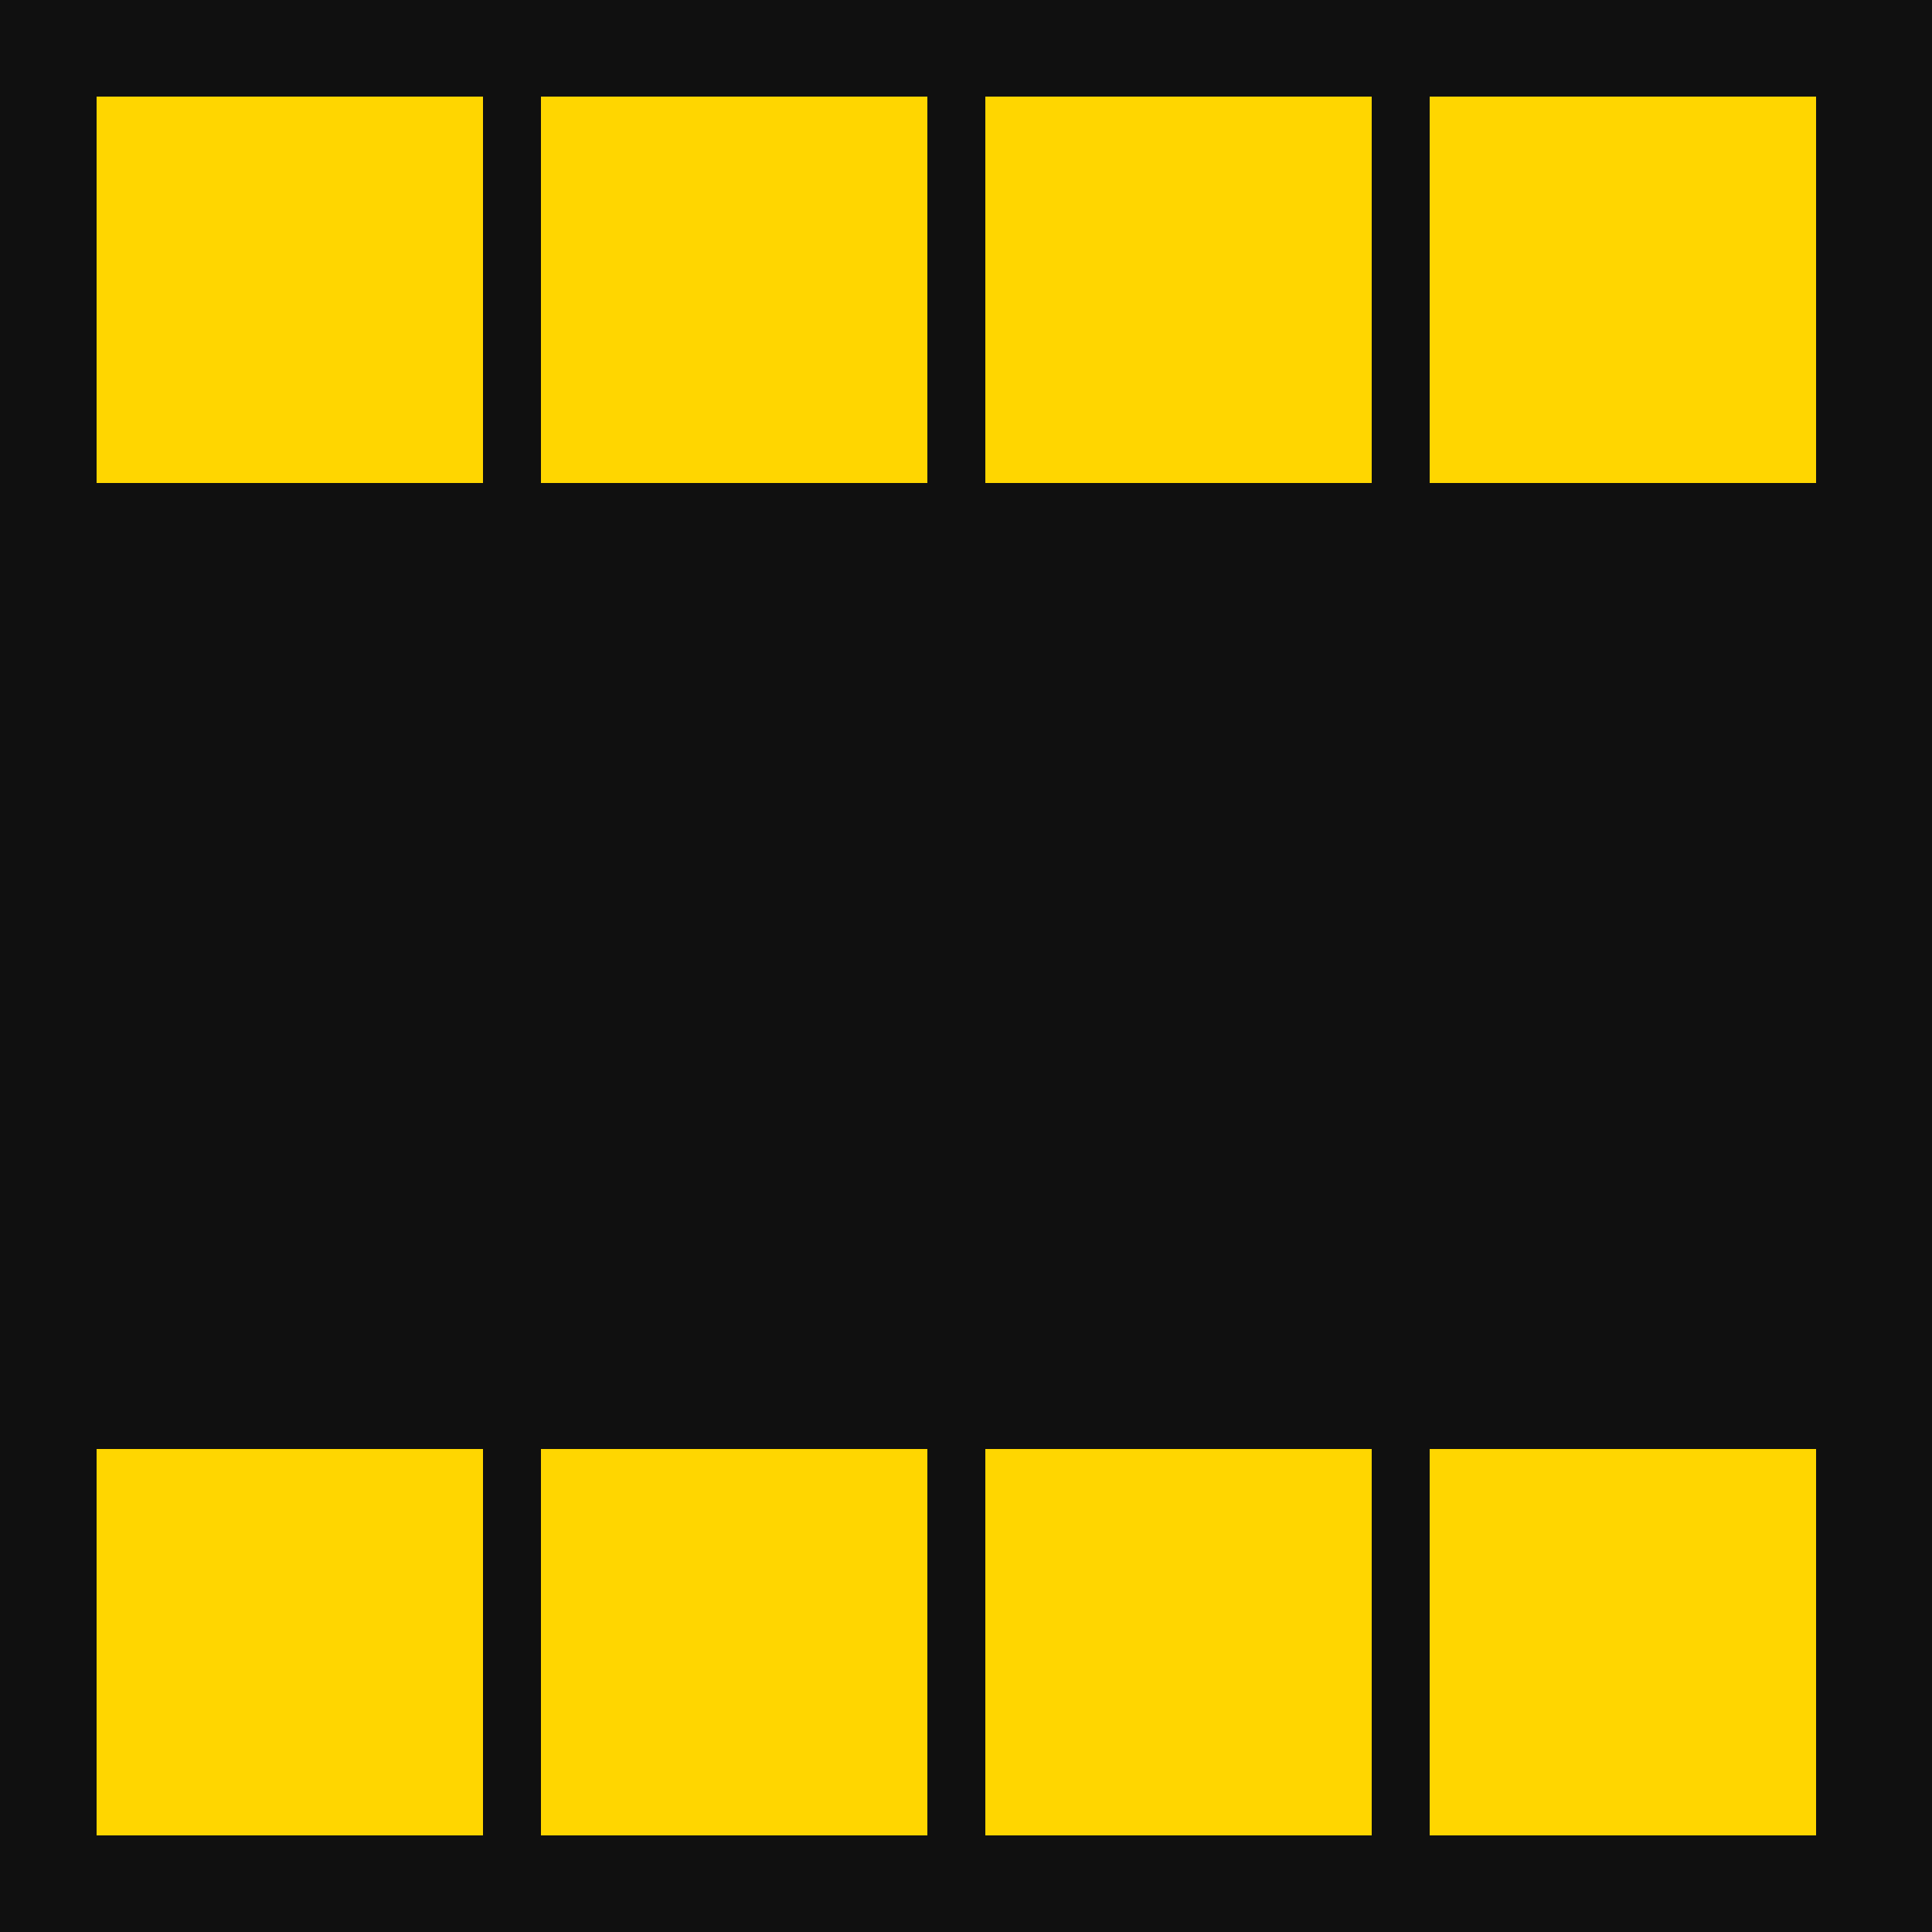
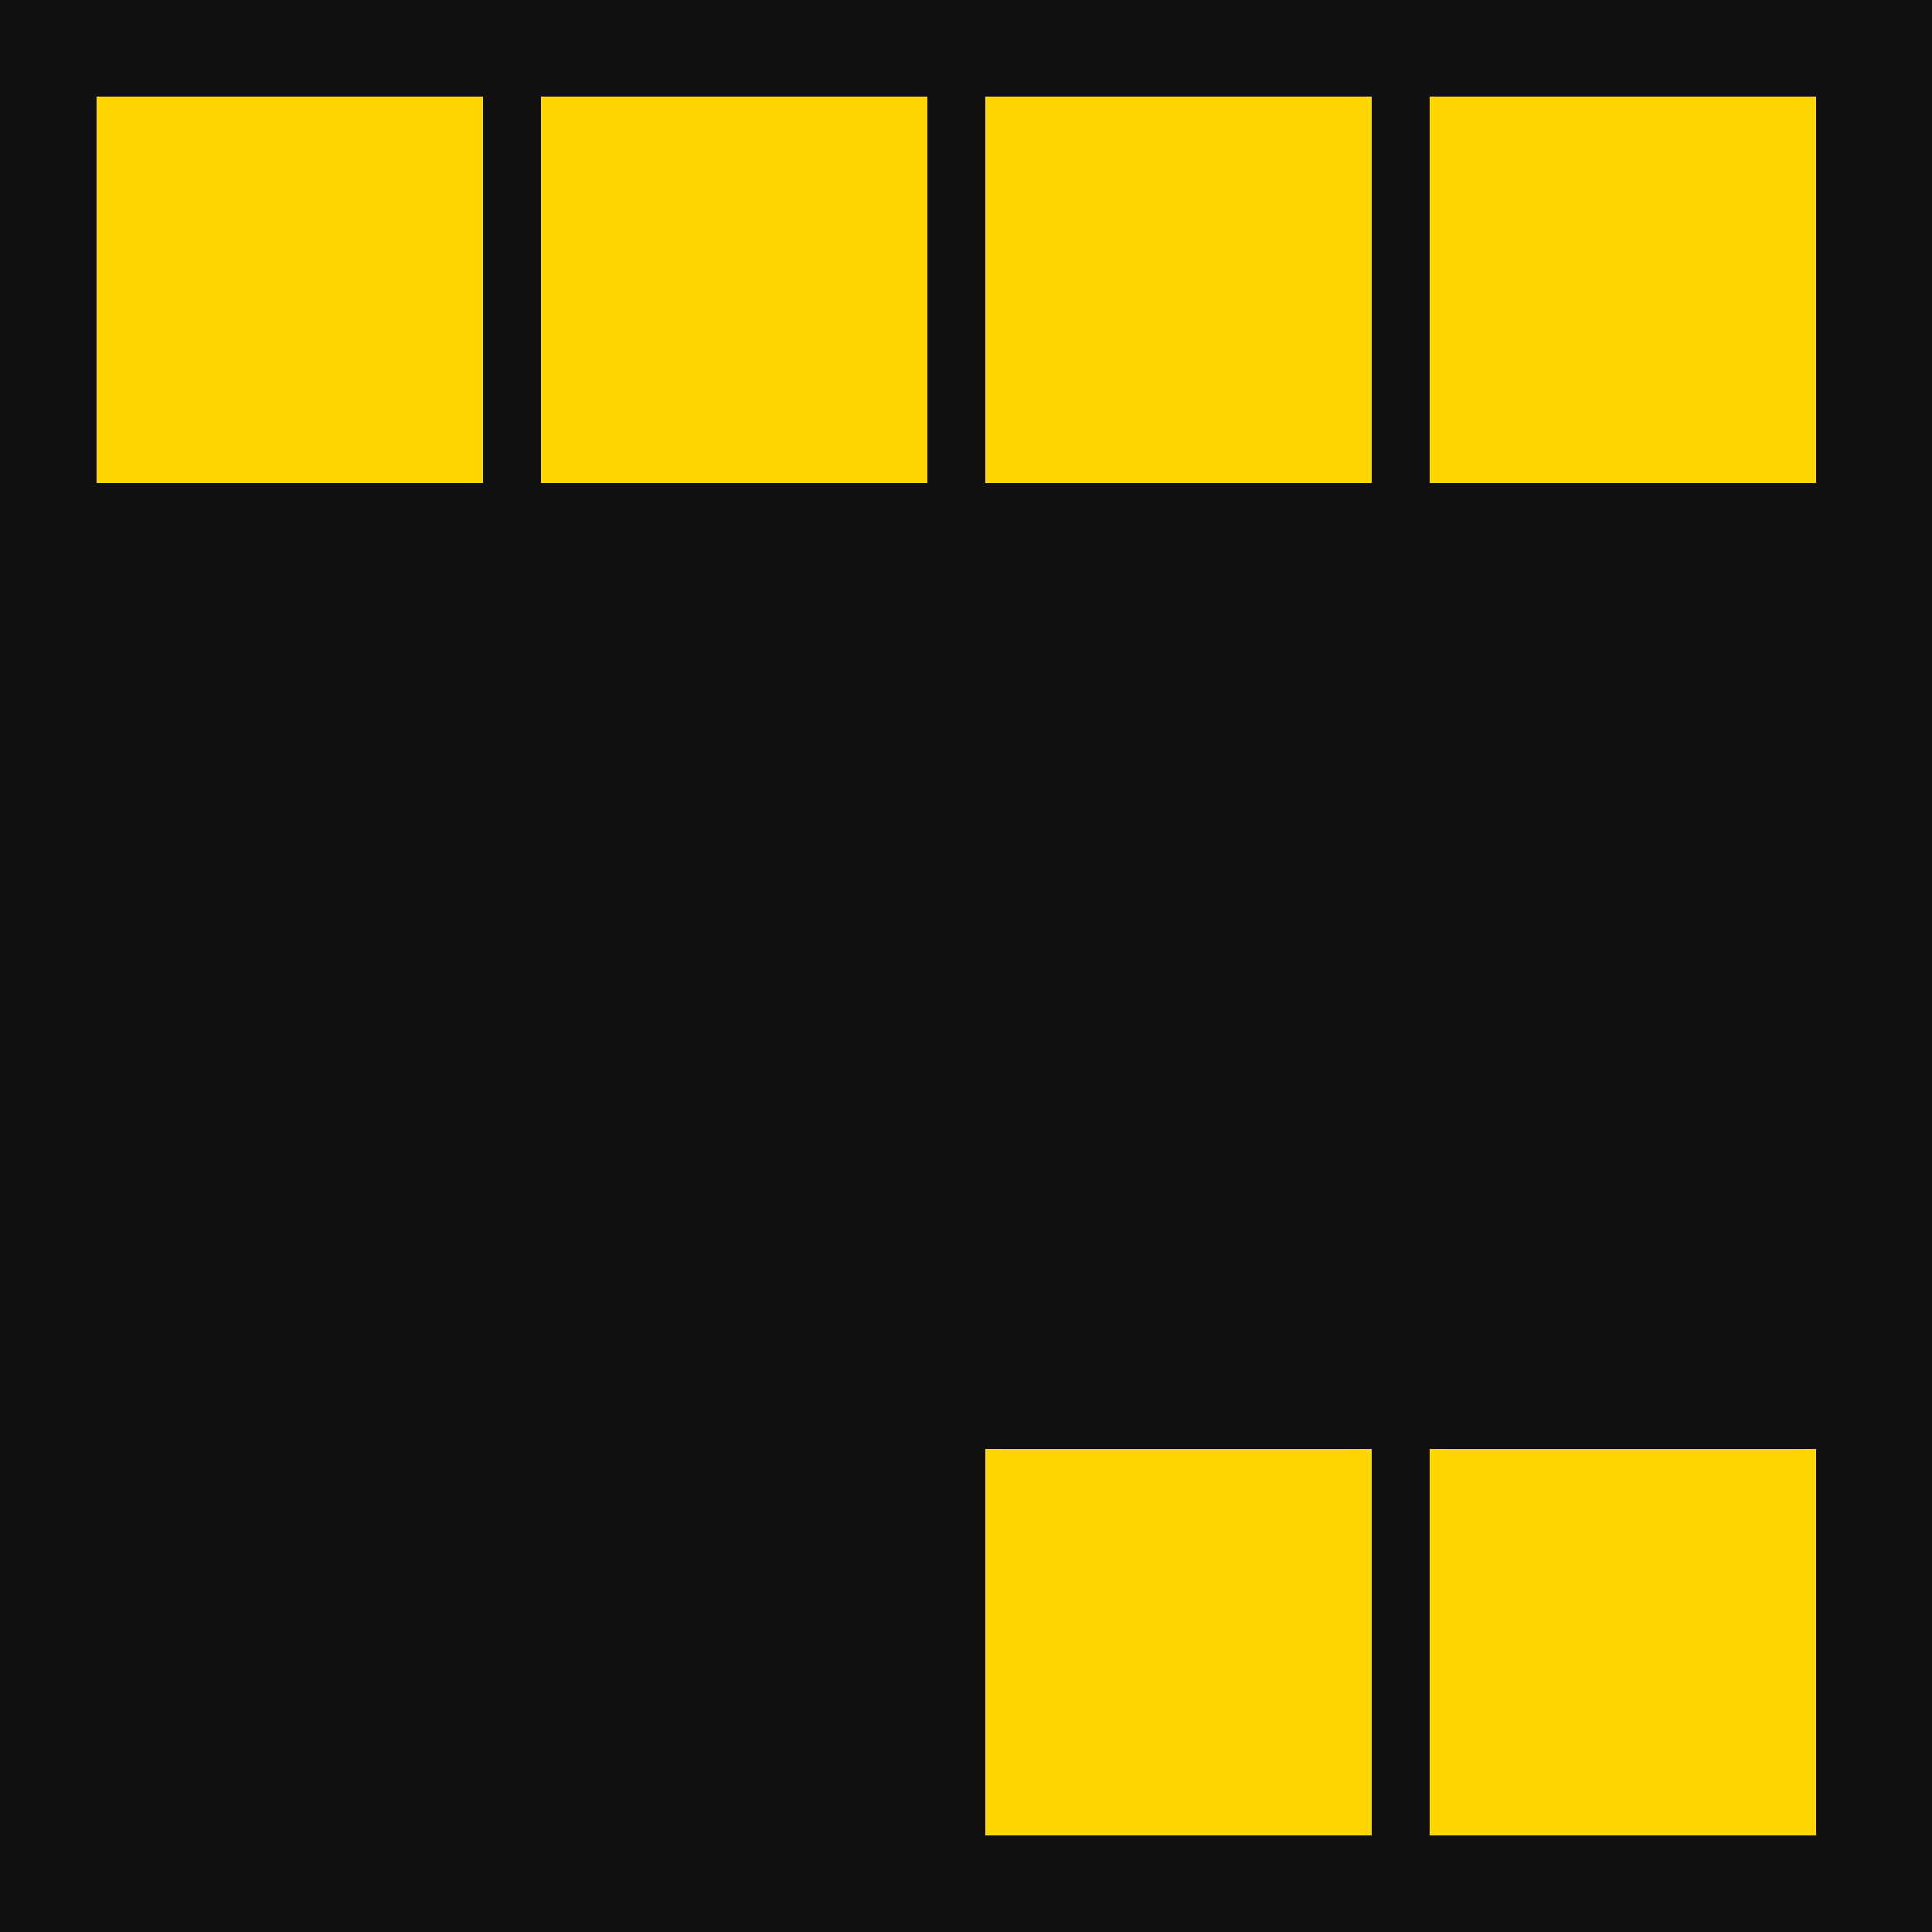
<svg xmlns="http://www.w3.org/2000/svg" width="100" height="100" viewBox="0 0 100 100" fill="none">
  <rect width="100" height="100" fill="#101010" />
  <rect x="5" y="5" width="20" height="20" fill="#FFD600" />
-   <rect x="5" y="75" width="20" height="20" fill="#FFD600" />
-   <rect x="28" y="75" width="20" height="20" fill="#FFD600" />
  <rect x="51" y="75" width="20" height="20" fill="#FFD600" />
  <rect x="74" y="75" width="20" height="20" fill="#FFD600" />
  <rect x="28" y="5" width="20" height="20" fill="#FFD600" />
  <rect x="51" y="5" width="20" height="20" fill="#FFD600" />
  <rect x="74" y="5" width="20" height="20" fill="#FFD600" />
</svg>